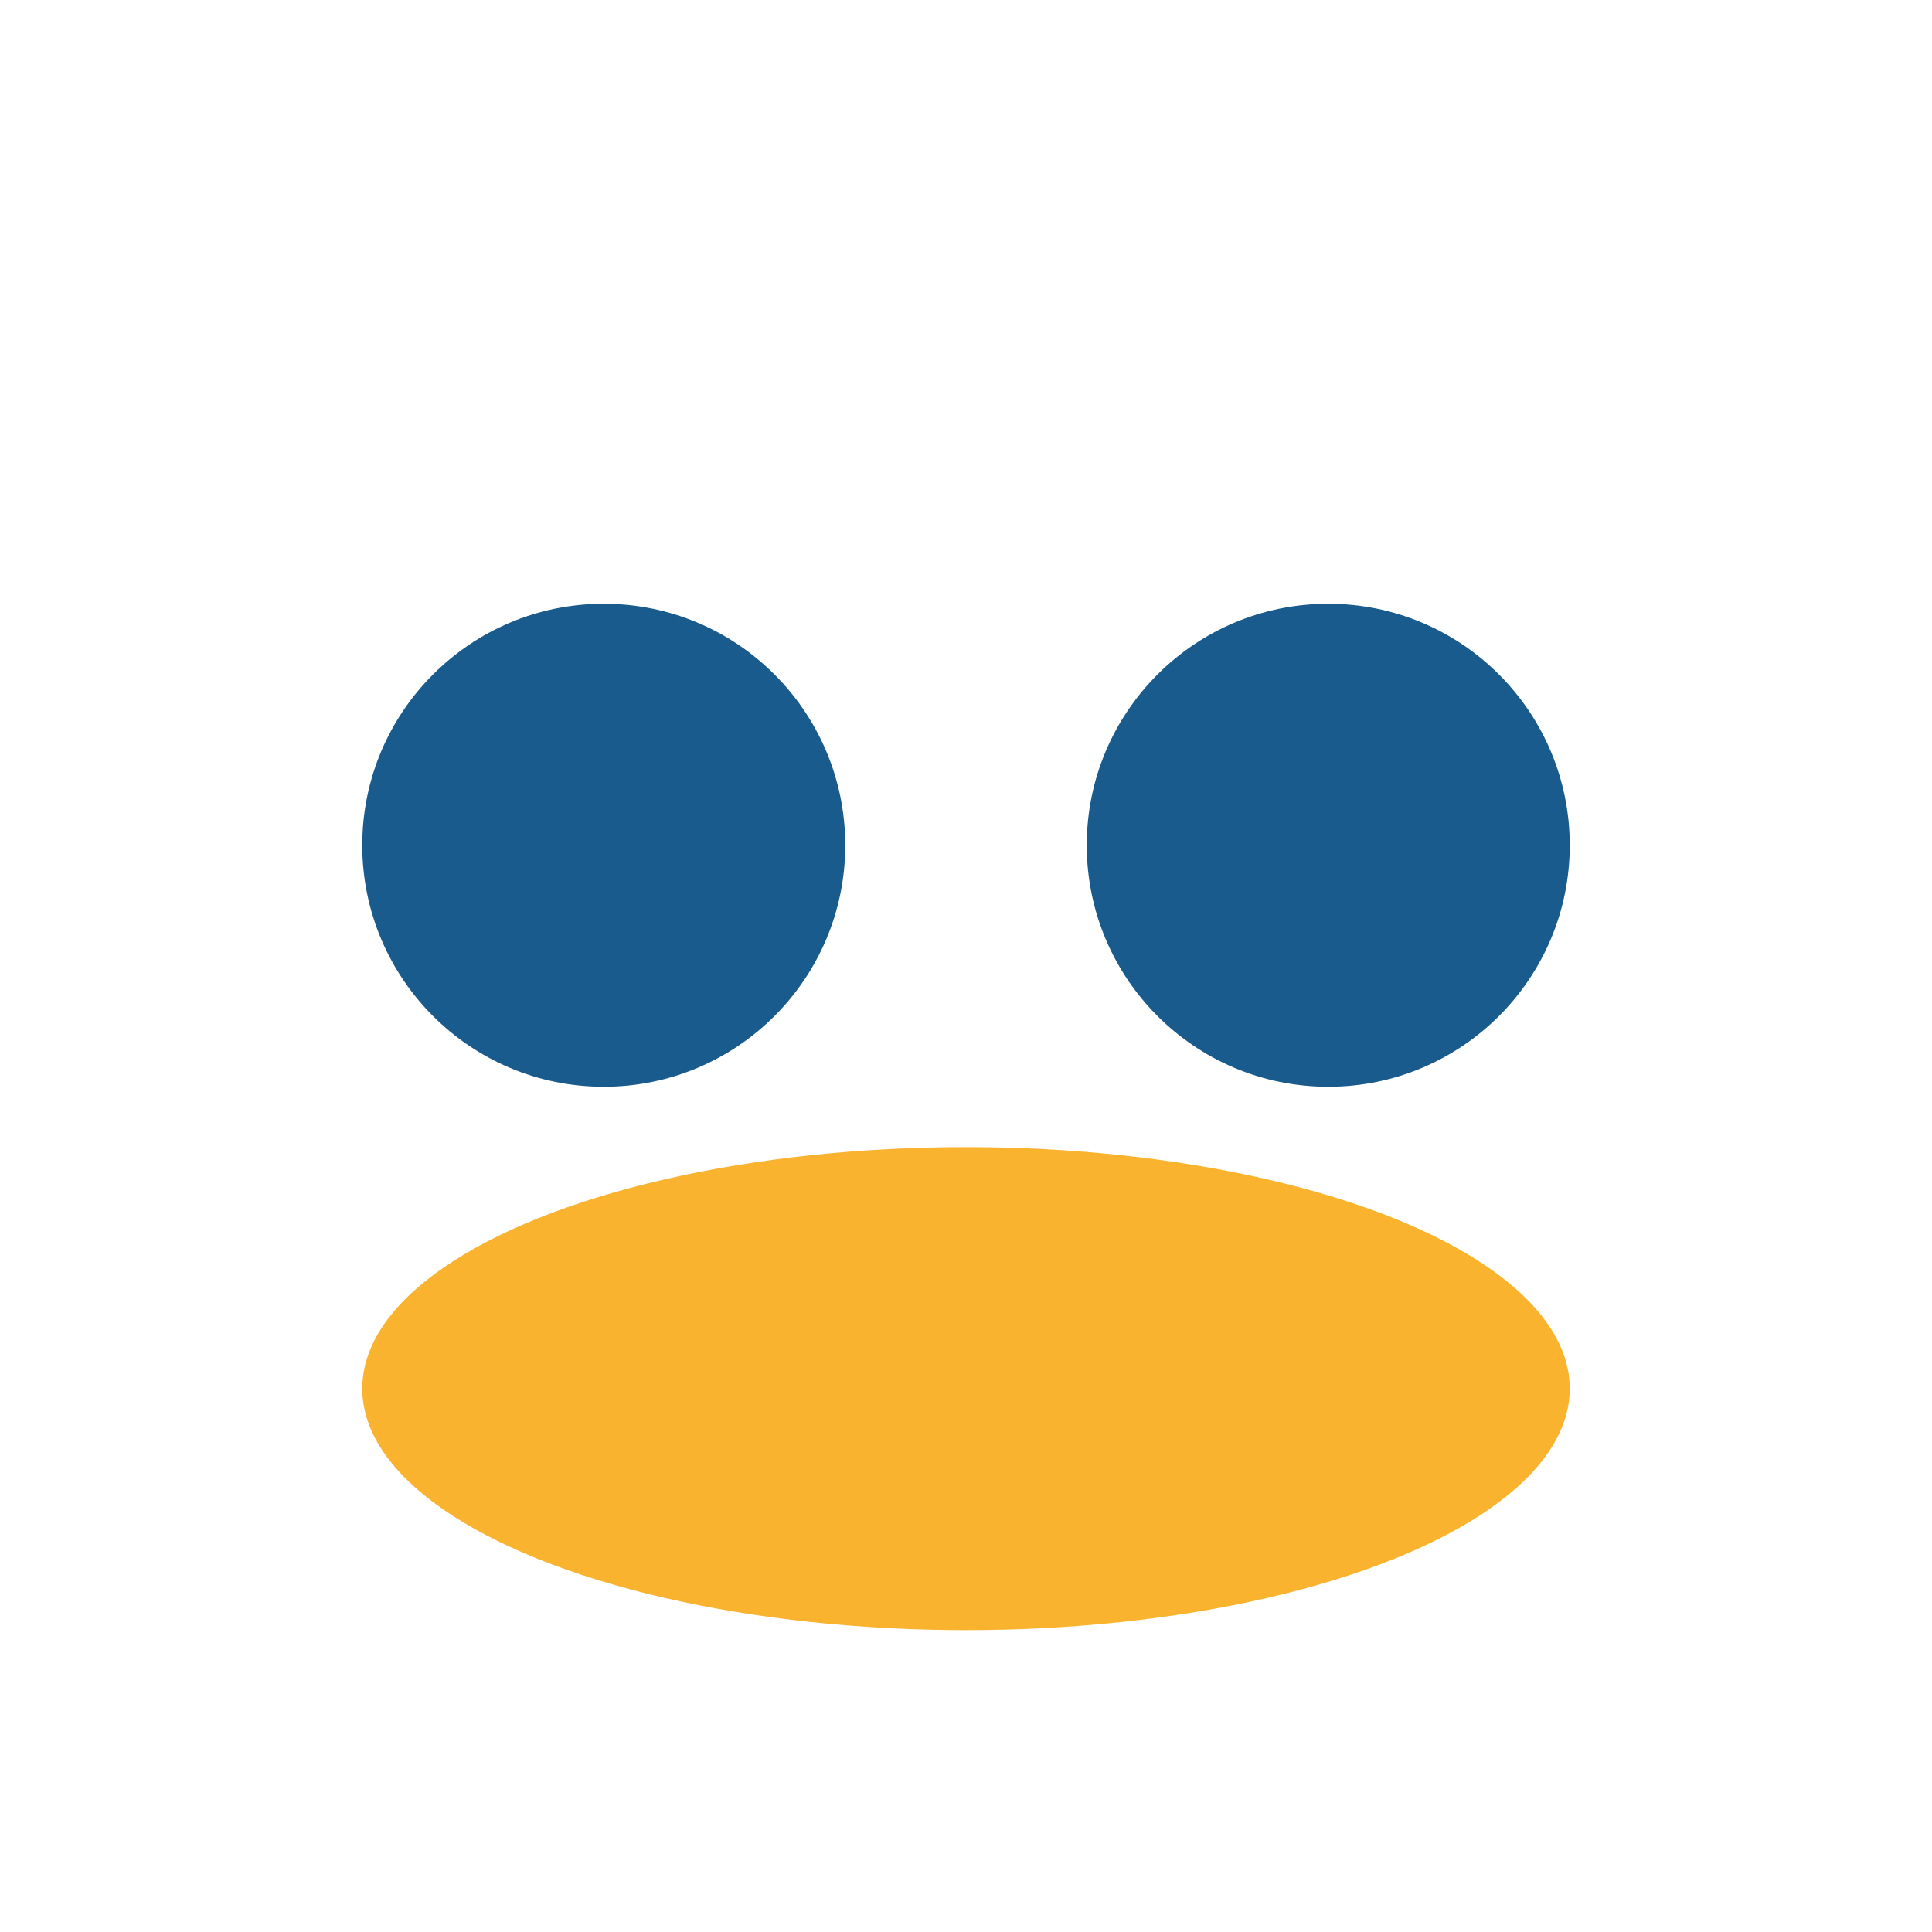
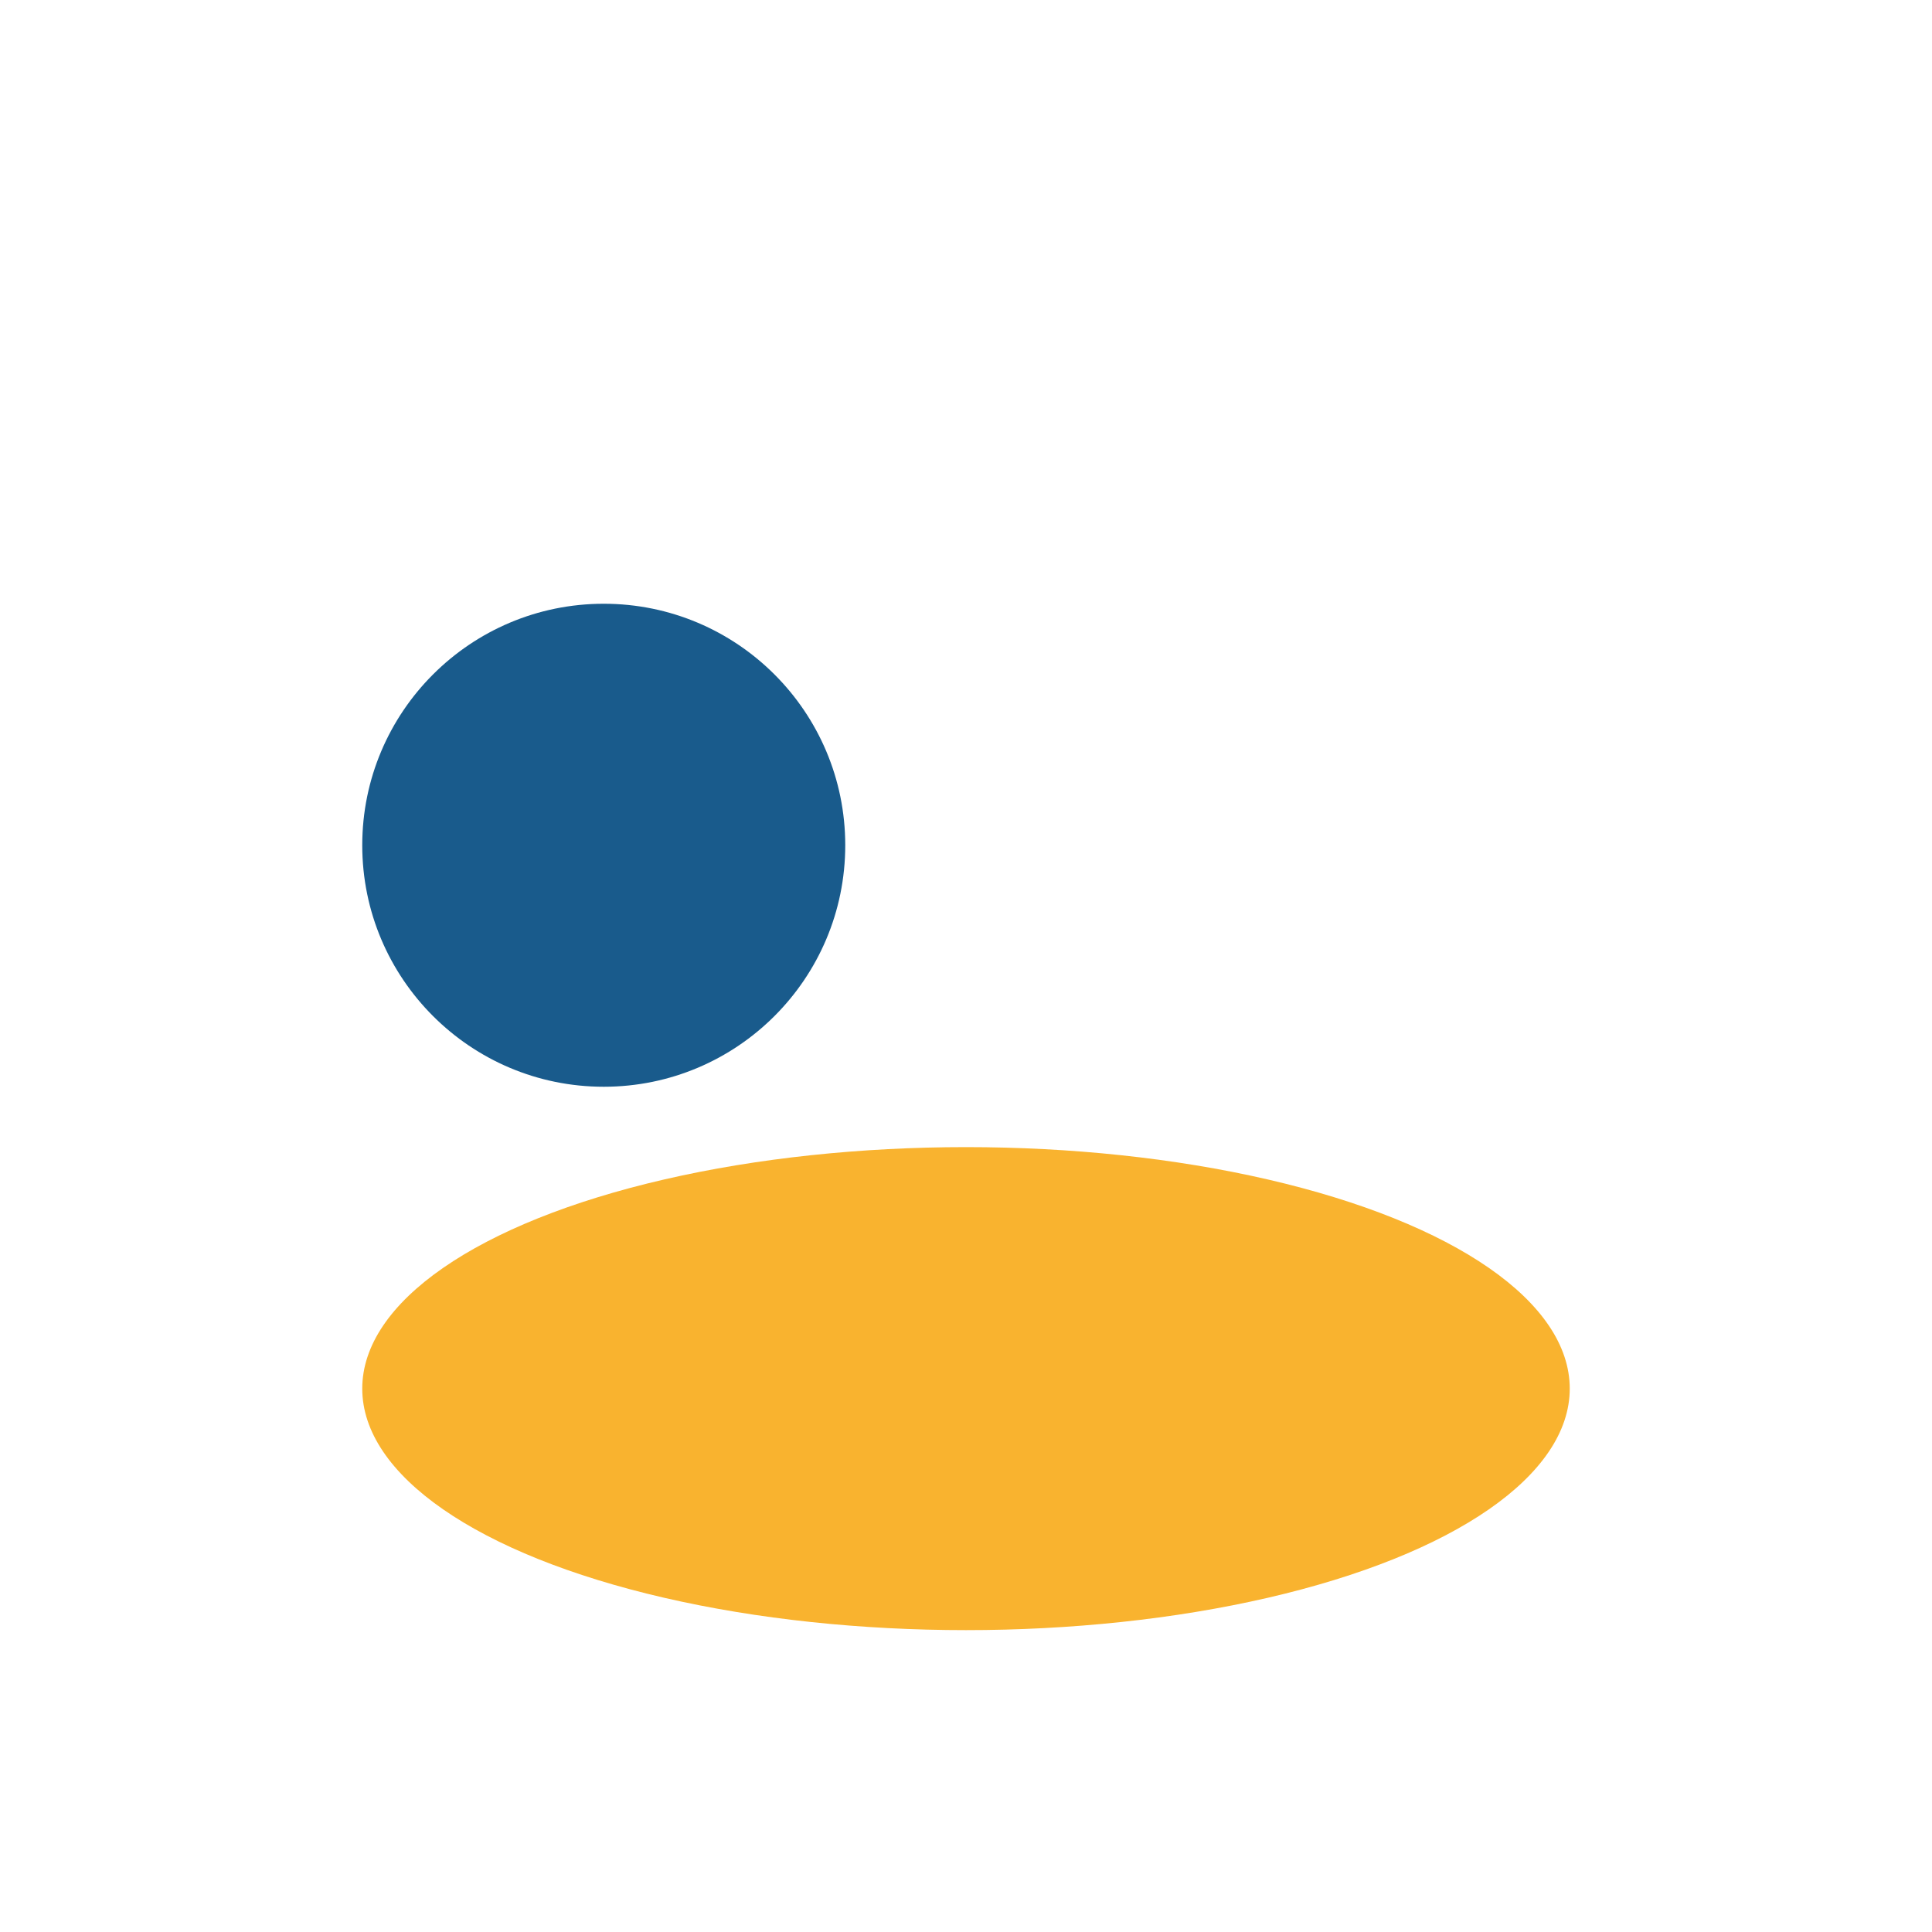
<svg xmlns="http://www.w3.org/2000/svg" width="32" height="32" viewBox="0 0 32 32">
  <ellipse cx="16" cy="23" rx="10" ry="4" fill="#F9B32F" />
  <circle cx="10" cy="14" r="4" fill="#195B8C" />
-   <circle cx="22" cy="14" r="4" fill="#195B8C" />
</svg>